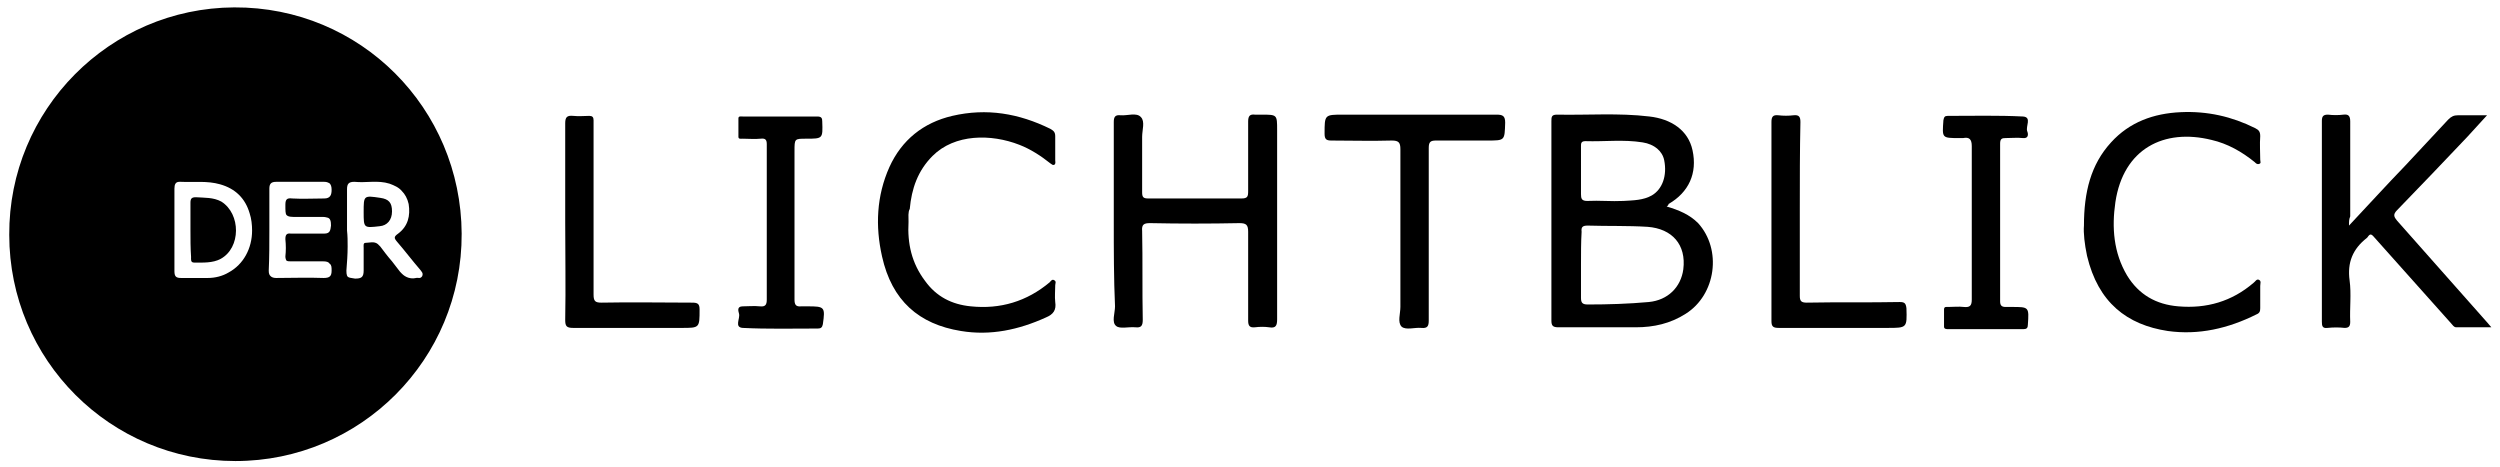
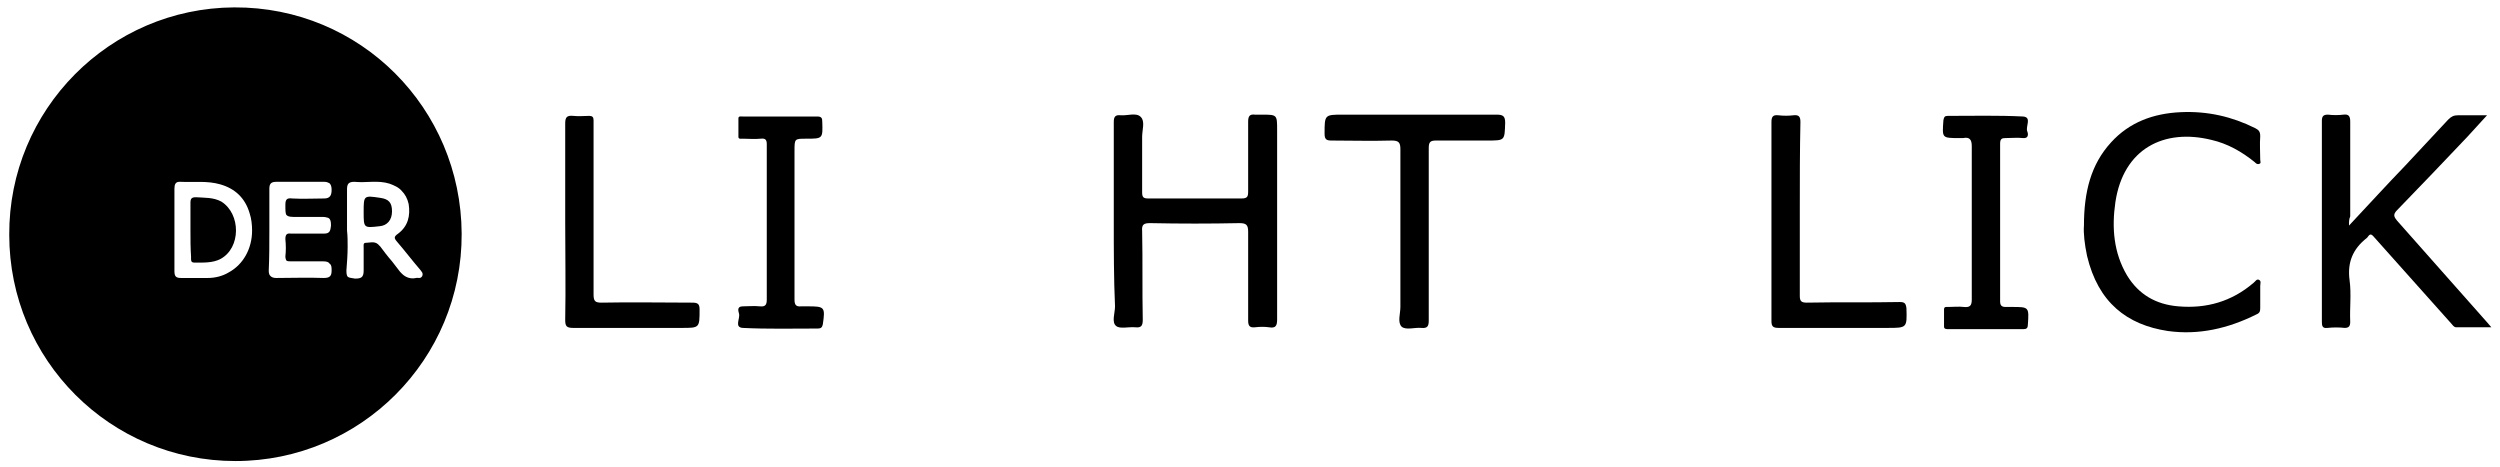
<svg xmlns="http://www.w3.org/2000/svg" id="Ebene_1" style="enable-background:new 0 0 405.6 75.8;" version="1.1" viewBox="0 0 405.6 75.8" x="0px" y="0px">
  <g>
-     <path d="M270.4,33.5c2,0.6,3.7,1.3,5.1,2.7c3.9,4.3,2.9,11.6-2,14.7c-2.5,1.6-5.2,2.2-8.1,2.2c-4.2,0-8.4,0-12.6,0&#10;  c-0.9,0-1.1-0.3-1.1-1.1c0-10.8,0-21.6,0-32.3c0-0.7,0-1.1,0.9-1.1c5,0.1,10-0.3,15,0.3c3.5,0.4,6.3,2.2,7,5.5&#10;  c0.8,3.7-0.6,6.8-3.9,8.7C270.7,33.2,270.7,33.3,270.4,33.5z M256.5,42.9c0,1.8,0,3.6,0,5.4c0,0.8,0.2,1.1,1.1,1.1&#10;  c3.3,0,6.6-0.1,9.9-0.4c3.1-0.3,5.2-2.4,5.6-5.3c0.5-4-1.8-6.6-5.8-6.9c-3.2-0.2-6.5-0.1-9.7-0.2c-0.8,0-1.1,0.2-1,1&#10;  C256.5,39.3,256.5,41.1,256.5,42.9z M256.5,27.6c0,1.3,0,2.6,0,3.9c0,0.7,0.1,1.1,1,1.1c2-0.1,3.9,0.1,5.9,0&#10;  c1.6-0.1,3.2-0.1,4.6-0.9c1.7-1,2.5-3.2,2-5.7c-0.3-1.5-1.6-2.6-3.5-2.9c-3.1-0.5-6.2-0.1-9.3-0.2c-0.7,0-0.7,0.4-0.7,0.8&#10;  C256.5,25,256.5,26.3,256.5,27.6z" />
    <path d="M180.7,36c0-5.4,0-10.8,0-16.2c0-0.8,0.2-1.2,1.1-1.1c1.1,0.1,2.6-0.5,3.3,0.3c0.7,0.7,0.2,2.1,0.2,3.2c0,3,0,6,0,9&#10;  c0,0.8,0.2,1,1,1c5,0,10.1,0,15.1,0c1,0,1.1-0.3,1.1-1.2c0-3.8,0-7.5,0-11.3c0-0.9,0.3-1.2,1.1-1.1c0.4,0,0.7,0,1.1,0&#10;  c2.5,0,2.5,0,2.5,2.5c0,10.2,0,20.4,0,30.7c0,1-0.2,1.5-1.3,1.3c-0.7-0.1-1.5-0.1-2.3,0c-0.9,0.1-1.1-0.3-1.1-1.1&#10;  c0-4.8,0-9.6,0-14.4c0-1.1-0.3-1.4-1.4-1.4c-4.8,0.1-9.7,0.1-14.5,0c-1,0-1.4,0.2-1.3,1.3c0.1,4.8,0,9.6,0.1,14.4&#10;  c0,1-0.3,1.3-1.2,1.2c-1.1-0.1-2.5,0.3-3.1-0.2c-0.8-0.6-0.2-2.1-0.2-3.2C180.7,45.2,180.7,40.6,180.7,36z" />
    <path d="M381.1,36.6c3.2-3.4,6.1-6.6,9.1-9.7c2.3-2.5,4.7-5,7-7.5c0.5-0.5,0.9-0.7,1.6-0.7c1.5,0,3,0,4.7,0&#10;  c-1.2,1.3-2.2,2.4-3.2,3.5c-3.8,4-7.6,8-11.4,11.9c-0.7,0.7-0.5,1.1,0,1.7c4.9,5.5,9.8,11.1,14.7,16.6c0.2,0.2,0.3,0.4,0.6,0.7&#10;  c-2,0-3.9,0-5.7,0c-0.4,0-0.6-0.4-0.8-0.6c-4.2-4.7-8.3-9.3-12.5-14c-0.5-0.6-0.7-0.6-1.1,0l-0.1,0.1c-2.3,1.8-3.2,4-2.8,6.9&#10;  c0.3,2.2,0,4.5,0.1,6.7c0,0.7-0.2,1-0.9,1c-0.9-0.1-1.8-0.1-2.8,0c-0.8,0.1-0.9-0.3-0.9-1c0-10.9,0-21.7,0-32.6c0-0.8,0.3-1,1-1&#10;  c0.8,0.1,1.7,0.1,2.5,0s1.1,0.2,1.1,1.1c0,5.1,0,10.3,0,15.4C381.1,35.6,381.1,35.9,381.1,36.6z" />
-     <path d="M147.4,36c-0.2,3.5,0.5,6.7,2.7,9.6c1.8,2.5,4.3,3.8,7.4,4.1c4.8,0.5,9.1-0.8,12.8-3.9c0.2-0.2,0.4-0.6,0.8-0.3&#10;  c0.3,0.2,0.1,0.5,0.1,0.8c0,0.9-0.1,1.8,0,2.7c0.2,1.3-0.3,2-1.5,2.5c-4.4,2-9,3-13.8,2.2c-6.8-1.1-11.2-4.9-12.8-12.1&#10;  c-1.1-4.9-0.9-9.8,1.2-14.5c2-4.4,5.5-7.2,10.2-8.3c5.6-1.3,10.8-0.4,15.9,2.1c0.5,0.3,0.8,0.5,0.8,1.2c0,1.3,0,2.6,0,3.9&#10;  c0,0.2,0.1,0.5-0.1,0.7c-0.3,0.2-0.5-0.1-0.7-0.2c-1.5-1.2-3.2-2.3-5-3c-4.6-1.8-10.5-1.8-14.1,1.8c-2.4,2.4-3.4,5.3-3.7,8.6&#10;  C147.3,34.4,147.4,35.2,147.4,36z" />
    <path d="M338.1,36.6c0-5.4,1.1-9.9,4.4-13.5c3-3.3,6.9-4.7,11.3-4.9c4.3-0.2,8.3,0.7,12.1,2.6c0.6,0.3,0.8,0.6,0.8,1.3&#10;  c-0.1,1.3,0,2.6,0,3.8c0,0.3,0.2,0.6-0.2,0.7c-0.3,0.1-0.5-0.1-0.7-0.3c-2.1-1.7-4.4-3-7-3.6c-7.7-1.9-14.3,1.4-15.6,10.1&#10;  c-0.6,4.1-0.3,8.2,1.9,11.9c1.9,3.1,4.7,4.7,8.3,5c4.6,0.4,8.7-0.8,12.2-3.8c0.3-0.2,0.5-0.7,0.9-0.5s0.2,0.6,0.2,1&#10;  c0,1.2,0,2.4,0,3.6c0,0.5-0.1,0.8-0.6,1c-4.6,2.3-9.4,3.4-14.4,2.7c-6.6-1-11.3-4.6-13.1-12.2C338.2,39.6,338,37.8,338.1,36.6z" />
    <path d="M231.8,38c0,4.7,0,9.3,0,14c0,0.9-0.2,1.3-1.2,1.2c-1.1-0.1-2.5,0.4-3.2-0.2c-0.7-0.7-0.2-2.1-0.2-3.2c0-8.5,0-17.1,0-25.6&#10;  c0-1.1-0.3-1.4-1.4-1.4c-3.3,0.1-6.6,0-9.8,0c-0.8,0-1.1-0.2-1.1-1.1c0-3.1,0-3.1,3-3.1c8.3,0,16.6,0,24.9,0c1,0,1.4,0.2,1.4,1.3&#10;  c-0.1,2.9,0,2.9-2.9,2.9c-2.8,0-5.5,0-8.3,0c-0.9,0-1.2,0.2-1.2,1.2C231.8,28.7,231.8,33.4,231.8,38z" />
    <path d="M319.9,35.9c0-4.1,0-8.1,0-12.2c0-1.1-0.4-1.5-1.4-1.3c-0.2,0-0.4,0-0.6,0c-2.9,0-2.8,0-2.6-2.9c0.1-0.5,0.2-0.7,0.7-0.7&#10;  c4.1,0,8.2-0.1,12.2,0.1c1.5,0.1,0.4,1.6,0.7,2.4c0.2,0.5,0.2,1.2-0.7,1.1c-0.9-0.1-1.8,0-2.8,0c-0.6,0-0.9,0.1-0.9,0.9&#10;  c0,8.5,0,17.1,0,25.6c0,0.7,0.3,0.9,0.9,0.9c0.3,0,0.6,0,1,0c2.8,0,2.8,0,2.6,2.9c0,0.5-0.2,0.7-0.7,0.7c-4.1,0-8.2,0-12.2,0&#10;  c-0.3,0-0.7,0-0.7-0.4c0-0.9,0-1.8,0-2.8c0-0.5,0.4-0.4,0.7-0.4c0.8,0,1.7-0.1,2.5,0c1,0.1,1.3-0.2,1.3-1.2&#10;  C319.9,44.2,319.9,40.1,319.9,35.9z" />
    <path d="M292,33.9c0,4.7,0,9.4,0,14.1c0,0.8,0.2,1.1,1.1,1.1c5-0.1,10.1,0,15.1-0.1c0.8,0,1,0.2,1.1,1c0.1,3.2,0.1,3.2-3.1,3.2&#10;  c-5.9,0-11.8,0-17.6,0c-0.9,0-1.2-0.2-1.2-1.1c0-10.8,0-21.6,0-32.3c0-0.8,0.2-1.2,1.1-1.1c0.8,0.1,1.7,0.1,2.5,0&#10;  c0.9-0.1,1.1,0.3,1.1,1.1C292,24.5,292,29.2,292,33.9z" />
    <path d="M91.7,36c0-5.3,0-10.7,0-16c0-1,0.3-1.3,1.3-1.2c0.9,0.1,1.8,0,2.6,0c0.5,0,0.7,0.2,0.7,0.7c0,0.3,0,0.6,0,0.8&#10;  c0,9.2,0,18.4,0,27.5c0,1.1,0.3,1.3,1.3,1.3c4.9-0.1,9.8,0,14.7,0c0.9,0,1.2,0.2,1.2,1.1c0,3,0,3-2.9,3c-5.9,0-11.8,0-17.6,0&#10;  c-1.1,0-1.3-0.3-1.3-1.3C91.8,46.6,91.7,41.3,91.7,36z" />
    <path d="M128.9,36c0,4.2,0,8.4,0,12.6c0,0.8,0.2,1.2,1.1,1.1c0.3,0,0.6,0,1,0c2.8,0,2.9,0.1,2.5,2.9c-0.1,0.5-0.3,0.7-0.8,0.7&#10;  c-4.1,0-8.2,0.1-12.2-0.1c-1.4-0.1-0.4-1.5-0.6-2.3c-0.1-0.4-0.4-1.2,0.6-1.2c0.9,0,1.8-0.1,2.8,0c0.9,0.1,1.1-0.3,1.1-1.1&#10;  c0-5.9,0-11.8,0-17.7c0-2.5,0-5,0-7.5c0-0.7-0.2-1-1-0.9c-1,0.1-1.9,0-2.9,0c-0.3,0-0.7,0.1-0.7-0.3c0-1,0-2,0-3&#10;  c0-0.4,0.4-0.3,0.7-0.3c4,0,8.1,0,12.1,0c0.7,0,0.8,0.3,0.8,0.8c0.1,2.8,0.1,2.8-2.6,2.8c-1.9,0-1.9,0-1.9,2&#10;  C128.9,28.2,128.9,32.1,128.9,36z" />
    <path d="M38,1.2C17.8,1.3,1.4,17.8,1.5,38.1c0,20.3,16.4,36.7,36.7,36.7S75,58.3,74.9,37.9C74.8,17.6,58.5,1.1,38,1.2z M37.1,44.2&#10;  c-1,0.6-2.2,0.9-3.4,0.9c-1.4,0-2.9,0-4.3,0c-0.8,0-1.1-0.2-1.1-1.1c0-2.2,0-4.4,0-6.6s0-4.5,0-6.8c0-0.7,0.2-1.1,0.8-1.1&#10;  c0.1,0,0.2,0,0.3,0c2.1,0.1,4.2-0.2,6.3,0.4c2.5,0.7,4.1,2.3,4.8,4.7c0.3,0.9,0.4,1.9,0.4,2.8C40.9,40.3,39.5,42.9,37.1,44.2z&#10;   M46.5,34.9c0.3,0.3,0.8,0.3,1.8,0.3c1.4,0,2.8,0,4.2,0c0.3,0,0.5,0.1,0.6,0.1c0.5,0.1,0.6,0.6,0.6,1.3c-0.1,0.7-0.1,1.3-1.1,1.3&#10;  c-1.8,0-3.6,0-5.4,0c-0.7-0.1-0.9,0.2-0.9,0.9c0.1,1,0.1,1.9,0,2.8c0,0.3,0.1,0.6,0.2,0.7c0.2,0.1,0.4,0.1,0.7,0.1&#10;  c1.7,0,3.4,0,5.2,0c0.6,0,0.9,0.1,1.1,0.4c0.3,0.2,0.3,0.6,0.3,1.1c0,0.9-0.3,1.2-1.3,1.2c-2.6-0.1-5.1,0-7.7,0&#10;  c-0.4,0-0.7-0.1-0.9-0.3c-0.2-0.2-0.3-0.4-0.3-0.9c0.1-2.1,0.1-4.4,0.1-6.6s0-4.5,0-6.7c0-0.8,0.3-1.1,1.1-1.1c2.6,0,5.2,0,7.8,0&#10;  c0.4,0,0.6,0.1,0.8,0.2c0.3,0.2,0.4,0.6,0.4,1.1c0,0.8-0.2,1.4-1.2,1.4c-1.8,0-3.5,0.1-5.2,0c-0.8-0.1-1.1,0.1-1.1,1&#10;  C46.3,34.2,46.3,34.7,46.5,34.9z M67.5,45.1c-0.9,0.2-1.7-0.1-2.3-0.7c-0.2-0.2-0.4-0.4-0.6-0.7c-0.3-0.4-0.6-0.8-1-1.3&#10;  c-0.7-0.8-1.3-1.6-1.9-2.4c-0.1-0.1-0.2-0.2-0.3-0.3c0,0-0.1-0.1-0.1-0.1c-0.6-0.5-1.4-0.2-2-0.2c-0.4,0-0.3,0.5-0.3,0.8&#10;  c0,1.2,0,2.5,0,3.7c0,1.1-0.4,1.3-1.4,1.3c-0.5-0.1-0.8-0.1-1-0.2c-0.3-0.1-0.4-0.4-0.4-1.1c0.1-1.3,0.2-2.6,0.2-3.9&#10;  c0-0.9,0-1.7-0.1-2.6c0-2.2,0-4.5,0-6.7c0-0.9,0.3-1.2,1.2-1.2c1.9,0.2,3.8-0.3,5.7,0.3c0.8,0.3,1.5,0.6,2,1.2&#10;  c0.5,0.5,0.9,1.2,1.1,2.1c0.3,1.9-0.1,3.6-1.7,4.8c-0.7,0.5-0.7,0.7-0.2,1.3c1.3,1.5,2.5,3.1,3.8,4.6c0.2,0.3,0.5,0.5,0.3,1&#10;  C68.2,45.3,67.8,45,67.5,45.1z" />
    <path d="M59,34.4c0-2.7,0-2.7,2.7-2.3c1.4,0.2,1.9,0.8,1.9,2.2s-0.8,2.3-2,2.4C59,37,59,37,59,34.4z" />
    <path d="M30.9,37.3c0-1.5,0-2.9,0-4.4c0-0.7,0.2-0.9,0.9-0.9c1.4,0.1,2.8,0,4.1,0.7c3.2,2,3.2,7.5-0.1,9.3&#10;  c-1.3,0.7-2.9,0.6-4.3,0.6c-0.6,0-0.5-0.5-0.5-0.9C30.9,40.2,30.9,38.8,30.9,37.3z" />
  </g>
</svg>